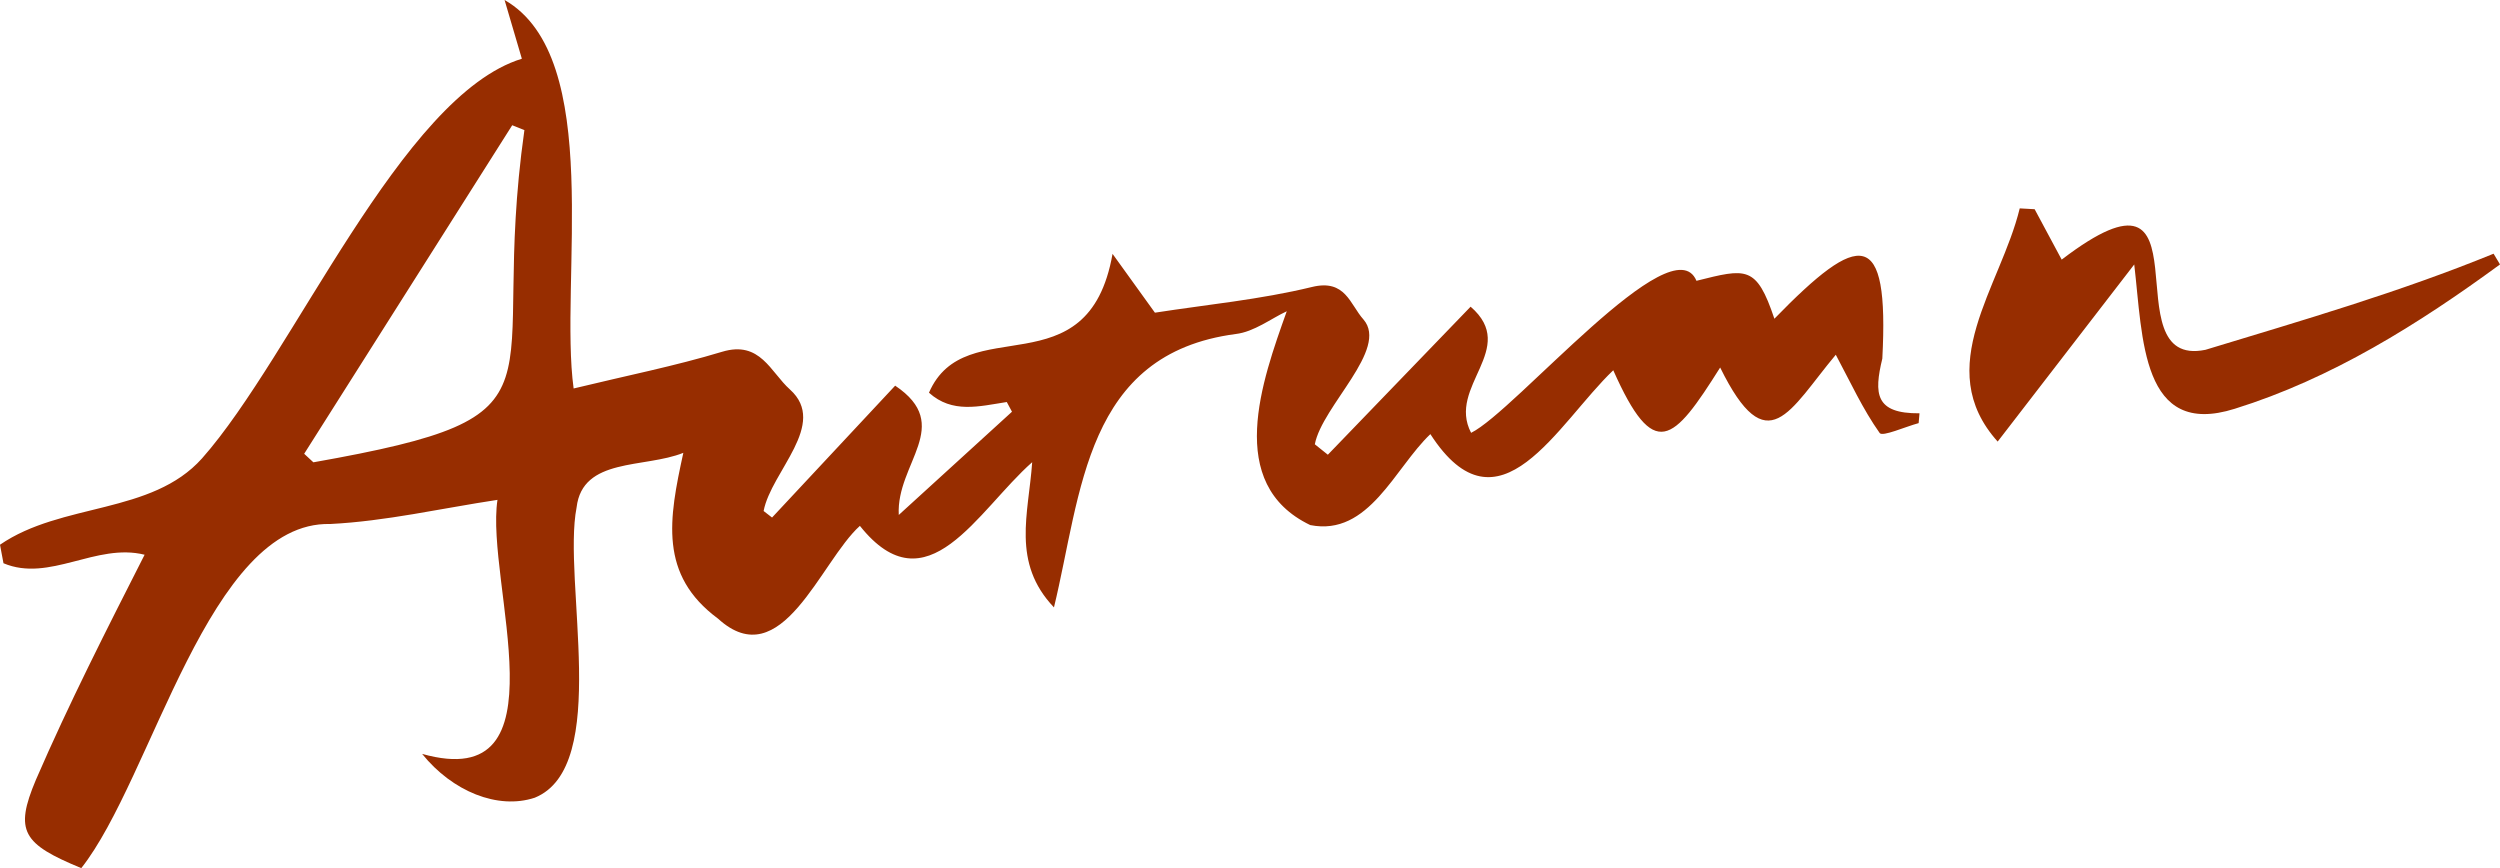
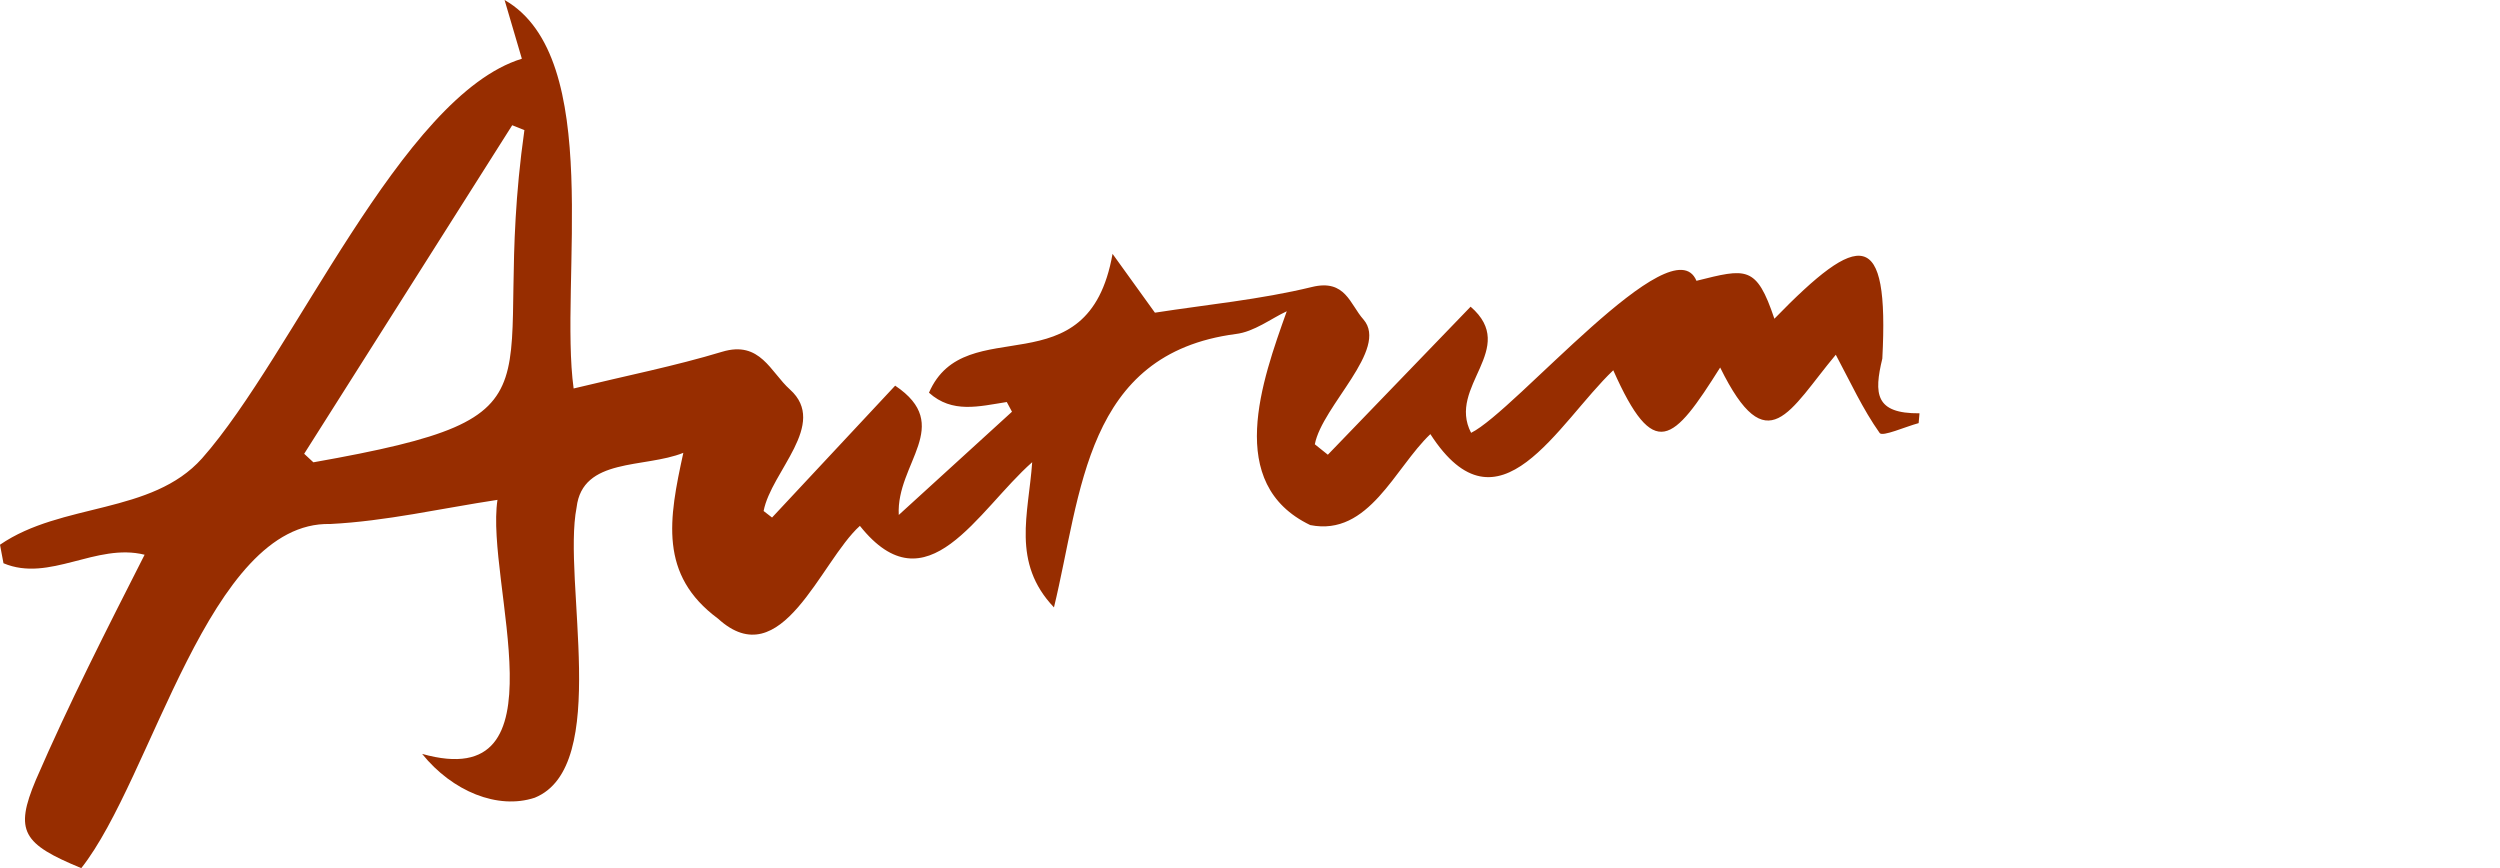
<svg xmlns="http://www.w3.org/2000/svg" x="0px" y="0px" viewBox="0 0 220.566 76.592" style="vertical-align: middle; max-width: 100%; width: 100%;" width="100%">
  <g>
    <path d="M79.295,45.433c3.684-3.359,6.837-6.233,9.989-9.108c-0.153-0.285-0.306-0.57-0.459-0.856   c-2.459,0.383-4.801,1.032-6.865-0.822c3.212-7.404,14.047-0.059,16.196-12.251c1.632,2.266,2.671,3.708,3.739,5.191   c4.538-0.708,9.279-1.154,13.857-2.268c2.96-0.72,3.343,1.525,4.543,2.869c2.259,2.612-3.652,7.63-4.292,11.01   c0.383,0.307,0.766,0.614,1.149,0.921c4.159-4.313,8.317-8.625,12.595-13.061c4.286,3.719-2.112,7.013,0.043,11.13   c3.903-1.919,17.771-18.492,19.883-13.413c4.394-1.095,5.286-1.399,6.875,3.346c7.556-7.77,10.132-8.089,9.523,3.516   c-0.748,3.109-0.638,4.86,3.28,4.828c-0.025,0.289-0.051,0.577-0.076,0.866c-1.19,0.323-3.191,1.221-3.436,0.874   c-1.492-2.105-2.584-4.494-3.873-6.907c-4.102,4.904-6.026,9.607-10.202,1.127c-4.149,6.589-5.814,8.377-9.431,0.242   c-4.909,4.685-10.094,14.992-16.136,5.634c-3.145,2.985-5.422,9.049-10.596,8.026c-7.57-3.63-4.256-12.738-2.074-18.865   c-1.376,0.638-2.876,1.814-4.494,2.006c-13.327,1.749-13.594,14.016-16.045,24.121c-3.768-3.963-2.236-8.258-1.921-12.811   c-4.819,4.251-9.279,13.046-15.201,5.617c-3.49,3.142-6.912,13.294-12.513,8.189c-5.236-3.867-4.342-8.79-3.064-14.631   c-3.44,1.382-8.894,0.387-9.417,4.816c-1.268,6.478,3.072,22.863-3.691,25.611c-3.258,1.078-7.265-0.552-9.938-3.866   c12.846,3.616,5.55-15.163,6.648-22.413c-5.003,0.759-9.858,1.886-14.758,2.131C18.415,45.967,13.462,68.619,7.172,76.592   c-5.167-2.133-5.922-3.245-4.005-7.79c2.922-6.749,6.254-13.291,9.592-19.86c-4.284-1.067-8.396,2.463-12.452,0.751   C0.206,49.148,0.103,48.603,0,48.059c5.447-3.742,13.372-2.64,17.822-7.615C25.884,31.342,35.41,8.446,46.041,5.181   C45.737,4.146,45.246,2.479,44.516,0c8.862,5.061,4.806,24.894,6.093,34.274c4.656-1.13,8.938-1.979,13.096-3.237   c3.373-1.02,4.271,1.796,5.995,3.332c3.393,3.058-1.666,7.225-2.329,10.716c0.248,0.192,0.496,0.384,0.744,0.576   c3.599-3.855,7.198-7.71,10.862-11.635C84.201,37.529,79.052,40.865,79.295,45.433z M46.266,11.478   c-0.358-0.143-0.717-0.286-1.075-0.429c-6.118,9.662-12.237,19.324-18.355,28.986c0.271,0.251,0.541,0.502,0.812,0.753   C51.313,36.597,42.982,34.723,46.266,11.478z" fill="rgb(151,45,0)">
    </path>
-     <path d="M176.247,38.959c-5.88-6.544,0.267-13.647,1.946-20.574c0.439,0.024,0.878,0.049,1.316,0.073   c0.744,1.386,1.488,2.773,2.386,4.447c13.638-10.414,4.119,9.713,12.685,7.957c8.548-2.597,17.144-5.093,25.42-8.479   c0.189,0.316,0.377,0.632,0.566,0.947c-7.188,5.261-14.854,10.075-23.4,12.734c-8.269,2.612-8.105-6.232-8.87-12.732   C183.996,28.91,180.259,33.757,176.247,38.959z" fill="rgb(151,45,0)">
-     </path>
  </g>
</svg>